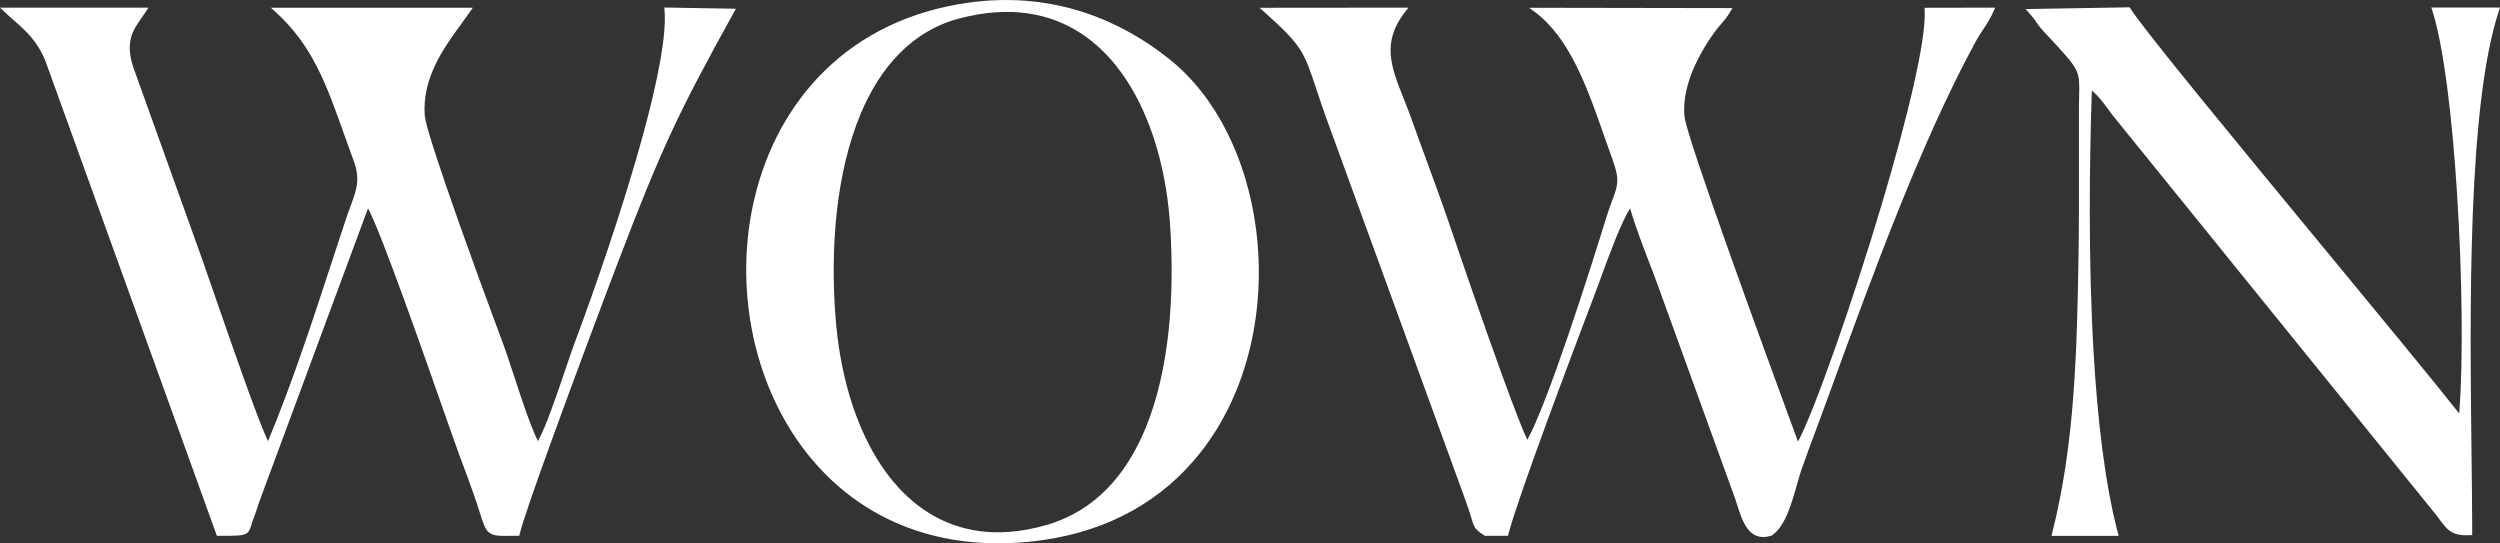
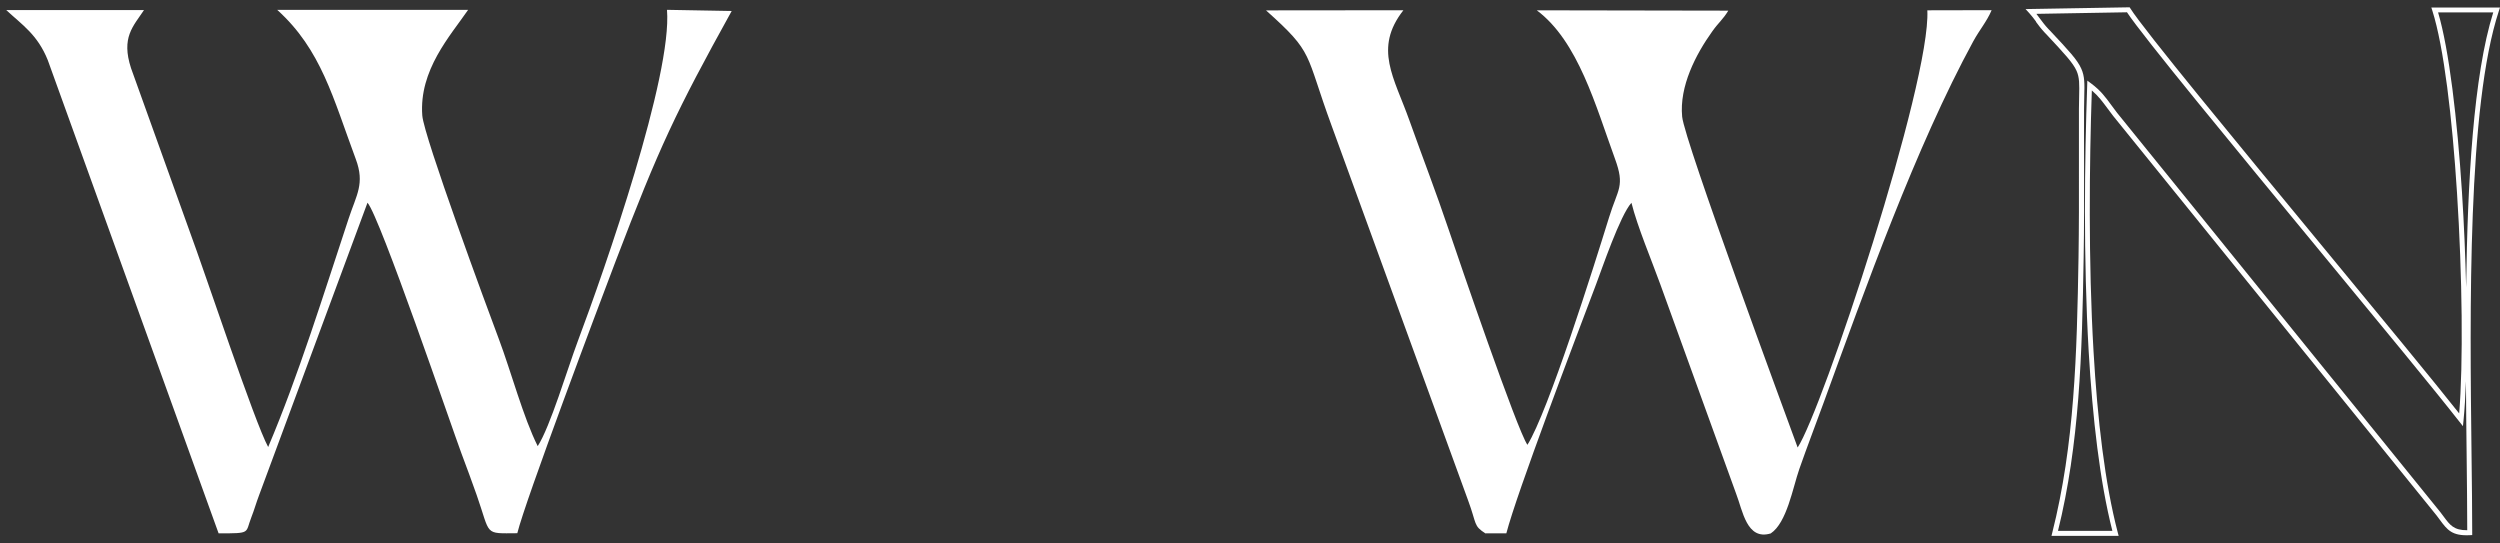
<svg xmlns="http://www.w3.org/2000/svg" id="katman_1" viewBox="0 0 366.27 79.6">
  <rect x="0" y="0" width="366.27" height="79.6" fill="#333333" stroke="none" />
  <defs>
    <style>
      .cls-1, .cls-2 {
        fill: #fff;
      }

      .cls-2 {
        fill-rule: evenodd;
      }
    </style>
  </defs>
  <path class="cls-2" d="M32.02,78.14c4.84,0,3.88,0,4.8-2.34.47-1.2.69-2.07,1.15-3.28l15.87-42.82c1.8,1.98,12.4,33.07,13.76,36.71.83,2.23,1.47,3.93,2.24,6.12,2.09,5.97,1,5.62,5.95,5.59,1.14-4.7,11.95-33.41,14.39-39.81,6.43-16.84,8.83-21.89,17.02-36.7l-9.48-.17c.79,9.59-9.07,37.91-13.09,48.61-1.48,3.94-4.02,12.49-5.85,15.31-2.1-4.17-3.93-11-5.68-15.65-1.76-4.68-11-29.71-11.23-32.78-.5-6.66,4.1-11.68,6.71-15.48h-27.96c6.45,5.84,8.16,12.86,11.51,21.87,1.34,3.59.1,5.21-1.05,8.7-3.62,10.93-7.36,23.03-11.79,33.47-2-3.65-9.27-25.6-11.54-31.7l-8.55-23.8c-1.47-4.51.31-6.12,1.9-8.52H.91c2.34,2.18,4.58,3.59,6.09,7.34l25.02,69.31v.02Z" />
-   <path class="cls-1" d="M32.28,77.78c2.05,0,2.96,0,3.38-.21.25-.12.33-.4.49-.9.08-.27.19-.6.34-1,.23-.6.41-1.13.59-1.68.17-.5.33-1.01.56-1.61l16.08-43.37.4.44c1.46,1.61,8.34,21.24,11.88,31.31.95,2.72,1.66,4.74,1.95,5.52l.27.72c.71,1.89,1.29,3.45,1.97,5.41.36,1.02.61,1.82.82,2.48.44,1.38.68,2.14,1.06,2.5.43.41,1.21.4,2.93.38h.52c.53-1.99,2.24-6.92,4.33-12.69,3.67-10.15,8.47-22.89,10-26.89,3.22-8.42,5.42-13.9,7.86-19.13,2.37-5.09,4.95-9.95,8.89-17.08l-8.48-.15c.2,3.87-1.12,10.37-3.04,17.5-3.06,11.36-7.66,24.36-10.1,30.87-.42,1.12-.94,2.65-1.5,4.31-1.39,4.1-3.06,9.03-4.39,11.08l-.34.53-.28-.56c-1.36-2.7-2.6-6.48-3.78-10.08-.65-2-1.29-3.95-1.92-5.61-1.12-2.96-5.23-14.07-8.16-22.62-1.71-4.98-3.01-9.1-3.1-10.26-.44-5.8,2.88-10.34,5.51-13.94l.87-1.2h-26.35c5.03,4.87,7.04,10.52,9.5,17.4.46,1.3.94,2.64,1.44,3.98,1.13,3.04.51,4.7-.4,7.14-.2.54-.42,1.12-.64,1.8-.68,2.06-1.31,3.98-1.95,5.92-3.03,9.26-6.2,18.97-9.86,27.58l-.29.69-.36-.65c-1.38-2.52-5.23-13.63-8.25-22.34-1.38-3.99-2.59-7.47-3.31-9.41-2.51-7.52-5.58-16.53-8.55-23.82-1.34-4.12-.09-5.91,1.35-7.97l.21-.3H1.84l.61.53c1.89,1.66,3.62,3.18,4.89,6.31l24.94,69.08h0ZM32.08,78.51h-.3L6.67,8.97c-1.2-2.97-2.87-4.44-4.69-6.04-.44-.38-.88-.77-1.31-1.18l-.67-.63h21.76l-.37.56c-.18.27-.39.58-.6.87-1.33,1.9-2.49,3.55-1.25,7.34l8.54,23.79c.71,1.9,1.93,5.41,3.32,9.43,2.78,8.03,6.28,18.11,7.86,21.53,3.51-8.39,6.59-17.8,9.53-26.79.67-2.06,1.34-4.1,1.95-5.92.21-.65.44-1.25.65-1.82.85-2.29,1.44-3.85.4-6.63-.52-1.4-.99-2.72-1.44-3.99-2.52-7.09-4.58-12.85-9.97-17.73l-.7-.63h29.59l-.39.56c-.4.58-.83,1.17-1.28,1.79-2.56,3.5-5.78,7.92-5.37,13.46.08,1.09,1.37,5.15,3.06,10.08,2.92,8.53,7.03,19.64,8.15,22.6.63,1.68,1.27,3.63,1.93,5.64,1.08,3.31,2.22,6.78,3.44,9.38,1.22-2.23,2.71-6.63,3.97-10.35.56-1.66,1.08-3.18,1.51-4.33,2.44-6.49,7.02-19.46,10.08-30.8,1.97-7.31,3.3-13.93,2.99-17.66l-.03-.4,10.48.18-.29.53c-4.09,7.39-6.73,12.34-9.16,17.57-2.42,5.21-4.63,10.67-7.84,19.09-1.53,4.01-6.35,16.78-10,26.88-2.18,6.04-3.96,11.14-4.38,12.88l-.07.27h-1.08c-1.91.03-2.79.04-3.43-.57-.52-.49-.78-1.3-1.26-2.81-.22-.68-.48-1.51-.81-2.46-.68-1.94-1.26-3.5-1.97-5.39l-.27-.72c-.29-.78-1-2.8-1.96-5.53-3.27-9.34-9.44-26.92-11.37-30.5l-15.62,42.14c-.22.58-.38,1.08-.55,1.57-.18.54-.35,1.07-.6,1.71-.15.37-.24.69-.32.95-.21.69-.33,1.08-.86,1.33-.58.28-1.59.28-3.9.28h0Z" />
  <path class="cls-2" d="M217.66,78.14h3.03c1.54-5.94,10.07-28.36,13.15-36.49.83-2.19,3.53-10.13,5.18-11.94.87,3.49,2.96,8.44,4.23,11.95l11.11,30.68c.96,2.46,1.54,6.88,5.07,5.81,2.37-1.59,3.22-6.67,4.19-9.45,1.16-3.32,2.44-6.63,3.59-9.79,6.01-16.5,13.5-37.45,21.88-52.84.95-1.74,1.98-2.89,2.7-4.58l-9.42.02c.54,10.51-15.41,58.64-19,64.05-1.8-4.94-16.57-44.86-16.92-48.46-.43-4.45,1.99-9.12,4.41-12.5.96-1.35,1.56-1.73,2.35-3.04l-28.06-.05c6.08,4.54,8.64,14.04,11.45,21.73,1.5,4.09.44,4.38-.86,8.61-2.2,7.11-8.92,28.48-11.96,33.32-1.49-2.11-10.03-27.05-11.53-31.51-1.82-5.41-3.87-10.71-5.75-15.99-2.24-6.31-5.29-10.56-.89-16.17l-20.13.02c7.13,6.37,5.63,6.06,9.64,16.97l19.95,54.77c1.34,3.61.75,3.73,2.59,4.91" />
-   <path class="cls-1" d="M229.58,51.92c1.32-3.52,2.53-6.71,3.43-9.1l.49-1.3.51-1.38c1.14-3.14,3.31-9.1,4.75-10.68l.46-.5.16.66c.61,2.44,1.83,5.63,2.94,8.53.45,1.18.88,2.3,1.27,3.38l11.11,30.68c.17.43.33.93.49,1.45.71,2.24,1.55,4.88,4.08,4.15,1.67-1.17,2.57-4.33,3.32-6.97.23-.83.46-1.61.69-2.28.73-2.1,1.51-4.2,2.28-6.25.44-1.18.87-2.34,1.31-3.54l.81-2.22c5.87-16.14,13.07-35.93,21.09-50.67.4-.73.81-1.37,1.21-1.97.45-.68.87-1.33,1.24-2.07h-8.48c.07,4.81-2.7,16.04-6.18,27.8-4.74,15.99-10.82,33-12.88,36.11l-.4.6-1.14-3.12c-3.71-10.1-15.72-42.82-16.04-46.11-.2-2.03.18-4.09.88-6.06.87-2.46,2.23-4.78,3.6-6.68.42-.59.78-1,1.11-1.38.3-.35.58-.67.87-1.09l-26.36-.05c4.75,4.09,7.24,11.22,9.54,17.81.4,1.15.8,2.29,1.22,3.43,1.19,3.25.83,4.19,0,6.42-.25.66-.55,1.44-.85,2.43-1.1,3.56-3.33,10.69-5.66,17.52l-.85,2.46h-.02ZM220.69,78.5h-3.14l-.09-.05c-1.41-.9-1.51-1.23-1.94-2.7-.17-.57-.4-1.33-.79-2.39l-19.95-54.77c-.87-2.35-1.49-4.22-1.99-5.74-1.76-5.28-2.05-6.17-7.55-11.08l-.71-.63,21.82-.02-.46.58c-3.53,4.5-2.08,8.14-.23,12.77.39.98.8,2,1.17,3.06.7,1.98,1.46,4.03,2.21,6.09,1.2,3.26,2.4,6.54,3.54,9.91.96,2.83,4.75,13.95,7.78,22.22,1.47,4.01,2.74,7.33,3.41,8.68,1.51-2.73,3.77-8.84,5.95-15.2,2.34-6.84,4.56-13.95,5.66-17.5.32-1.02.61-1.81.86-2.47.77-2.05,1.1-2.92,0-5.91-.4-1.09-.81-2.26-1.22-3.44-2.39-6.85-5-14.31-10.11-18.12l-.88-.65c9.93.02,19.86.03,29.79.05l-.33.55c-.46.77-.86,1.23-1.29,1.73-.32.37-.66.76-1.07,1.33-1.33,1.86-2.66,4.12-3.5,6.5-.66,1.88-1.02,3.84-.84,5.75.31,3.19,12.3,35.85,16,45.93l.63,1.73c2.32-4.31,7.96-20.23,12.42-35.27,3.56-12.01,6.37-23.45,6.14-27.92l-.02-.38,10.35-.02-.22.5c-.44,1.02-.97,1.83-1.53,2.69-.39.59-.8,1.21-1.18,1.92-7.99,14.68-15.18,34.45-21.05,50.57l-.81,2.22c-.41,1.12-.86,2.33-1.31,3.55-.77,2.05-1.55,4.15-2.28,6.24-.22.63-.44,1.41-.67,2.23-.79,2.77-1.73,6.11-3.66,7.4l-.04.03-.05.02c-3.25.99-4.22-2.05-5.03-4.61-.16-.5-.31-.98-.48-1.41l-11.12-30.68c-.35-.98-.8-2.15-1.27-3.37-1.01-2.63-2.11-5.51-2.78-7.89-1.34,2.06-3.16,7.08-4.18,9.86l-.51,1.39-.49,1.3c-3.41,8.99-11.18,29.53-12.65,35.15l-.07.27h-.28.04ZM217.76,77.78h2.65c.86-3.15,3.34-10.14,6-17.35-.88,2.17-1.68,3.9-2.32,4.92l-.29.46-.31-.44c-.56-.8-2.05-4.62-3.79-9.37-3.02-8.25-6.83-19.4-7.79-22.24-1.11-3.29-2.33-6.6-3.54-9.89-.74-2.02-1.48-4.03-2.22-6.1-.38-1.08-.78-2.07-1.16-3.03-1.86-4.66-3.33-8.35-.11-12.9l-18.47.02c4.97,4.5,5.32,5.56,7.05,10.77.49,1.48,1.1,3.3,1.99,5.72l19.95,54.77c.4,1.08.63,1.85.8,2.43.37,1.22.46,1.53,1.55,2.24h0Z" />
-   <path class="cls-2" d="M142.08.74c-48.28,6.58-40.74,84.88,10.27,78.09,37.15-4.94,39.23-53.47,18.8-69.83-7.04-5.64-16.83-9.93-29.07-8.26M122.05,46.65c-1.5-19.16,2.88-40.26,18.47-44.32,20.43-5.32,30.06,12.58,31.26,30.51,1.28,19.14-2.44,39.76-18.28,44.4-19.31,5.66-29.93-11.03-31.46-30.59h.01Z" />
-   <path class="cls-1" d="M110.57,28.93c3.37-14.04,13.66-26.13,31.47-28.56,5.66-.77,10.8-.28,15.39,1.02,5.43,1.55,10.1,4.23,13.95,7.32,6.93,5.55,11.3,14.75,12.62,24.71.76,5.74.52,11.73-.83,17.41-1.35,5.7-3.8,11.1-7.44,15.65-5.23,6.54-12.92,11.31-23.33,12.7-18.22,2.42-30.95-5.91-37.63-17.98-2.65-4.79-4.35-10.16-5.06-15.69-.71-5.52-.44-11.2.86-16.58M142.13,1.1c-17.46,2.38-27.55,14.24-30.86,28-1.27,5.3-1.54,10.89-.84,16.33.7,5.44,2.37,10.72,4.97,15.43,6.55,11.83,19.03,19.99,36.91,17.62,10.21-1.36,17.74-6.04,22.86-12.43,3.57-4.46,5.98-9.77,7.3-15.37,1.33-5.61,1.57-11.51.82-17.16-1.3-9.78-5.58-18.81-12.36-24.24-3.78-3.03-8.36-5.67-13.7-7.18-4.5-1.28-9.55-1.76-15.1-1.01h0ZM126.06,16.76c-3.53,8.47-4.46,19.45-3.64,29.86.31,3.9.97,7.69,2,11.2,1.79,6.1,4.66,11.37,8.59,14.99,3.92,3.6,8.9,5.58,14.93,5.11,1.74-.14,3.56-.47,5.47-1.03,7-2.05,11.6-7.3,14.43-14.17,3.48-8.46,4.29-19.38,3.58-29.86-.22-3.35-.75-6.7-1.58-9.89-1.59-6.09-4.31-11.62-8.27-15.5-3.94-3.86-9.12-6.11-15.65-5.67-1.68.11-3.45.4-5.31.89-6.95,1.81-11.64,7.09-14.56,14.08h0ZM121.69,46.68c-.82-10.51.12-21.61,3.7-30.19,3-7.19,7.84-12.63,15.05-14.5,1.91-.5,3.72-.79,5.45-.91,6.76-.45,12.12,1.87,16.2,5.88,4.06,3.98,6.85,9.63,8.46,15.84.84,3.24,1.37,6.63,1.6,10.02.71,10.58-.11,21.61-3.64,30.19-2.91,7.07-7.65,12.47-14.9,14.59-1.96.57-3.84.92-5.62,1.06-6.25.49-11.41-1.56-15.47-5.3-4.04-3.72-6.98-9.1-8.8-15.33-1.04-3.56-1.72-7.4-2.03-11.35h0Z" />
-   <path class="cls-2" d="M297.57,1.67c.86.95,1.28,1.77,2.26,2.82,5.92,6.32,5.16,5.41,5.13,11.46-.04,7.26.06,14.52-.06,21.78-.24,14.09-.58,27.47-3.86,40.41h8.9c-4.52-17.19-4.45-46.76-3.79-65.63,1.76,1.31,2.42,2.54,3.75,4.24l47.38,58.53c1.35,1.74,1.77,2.89,4.57,2.75,0-19.94-1.62-59.73,3.93-76.57h-9.06c3.65,11.46,5.16,46.91,3.86,60.04-8.59-11-45.52-54.9-48.75-60.07l-14.25.25h-.01Z" />
  <path class="cls-1" d="M361.31,42.1c.2-15.51,1.08-31.07,3.97-40.28h-8.08c1.62,5.46,2.81,15.65,3.5,26.34.3,4.66.5,9.42.61,13.94M298.3,3.17c-.31-.42-.61-.82-1-1.25l-.54-.59c5.08-.09,10.17-.18,15.25-.26l.11.17c1.91,3.06,15.75,19.84,28.46,35.24,8.22,9.96,15.96,19.34,19.71,24.09.6-7.25.47-20.13-.32-32.35-.7-10.97-1.93-21.38-3.61-26.65l-.15-.47h10.06l-.16.49c-4.61,13.97-4.26,43.86-4.01,64.97.05,4.32.1,8.27.1,11.49v.34l-.35.02c-2.63.13-3.31-.79-4.4-2.26-.15-.2-.31-.41-.47-.63l-47.38-58.53c-.3-.39-.58-.77-.85-1.13-.71-.96-1.31-1.78-2.28-2.61-.36,10.81-.52,24.94.25,38.23.57,9.91,1.66,19.35,3.56,26.58l.12.45h-9.84l.11-.45c1.63-6.45,2.54-13.01,3.06-19.71.53-6.73.67-13.58.79-20.61.07-4.43.07-8.87.06-13.3,0-2.82-.01-5.65,0-8.47,0-.7.02-1.29.03-1.82.04-1.81.06-2.79-.38-3.78-.53-1.18-1.75-2.48-4.39-5.31l-.29-.3c-.54-.58-.91-1.08-1.27-1.57l.02-.02ZM298.34,2.02c.19.24.37.48.54.72.35.47.71.96,1.22,1.5l.29.3c2.7,2.88,3.95,4.21,4.53,5.51.51,1.13.49,2.17.44,4.09-.01.53-.03,1.13-.03,1.81-.02,2.82,0,5.65,0,8.47,0,4.44.02,8.88-.06,13.31-.12,7.06-.26,13.94-.79,20.66-.52,6.59-1.4,13.04-2.97,19.39h7.97c-1.84-7.22-2.9-16.52-3.47-26.27-.79-13.61-.6-28.1-.22-39.01l.02-.69.55.41c1.4,1.04,2.12,2.02,2.98,3.2.25.34.52.71.83,1.11l47.38,58.53c.18.23.33.44.48.64.9,1.21,1.47,2,3.44,1.98,0-3.37-.05-7.09-.09-11.13-.04-3.37-.08-6.97-.1-10.68-.08,2.16-.19,4.08-.35,5.67l-.09.9-.56-.71c-3.47-4.44-11.6-14.3-20.26-24.79-12.5-15.15-26.1-31.63-28.4-35.14l-13.28.23h0Z" />
</svg>